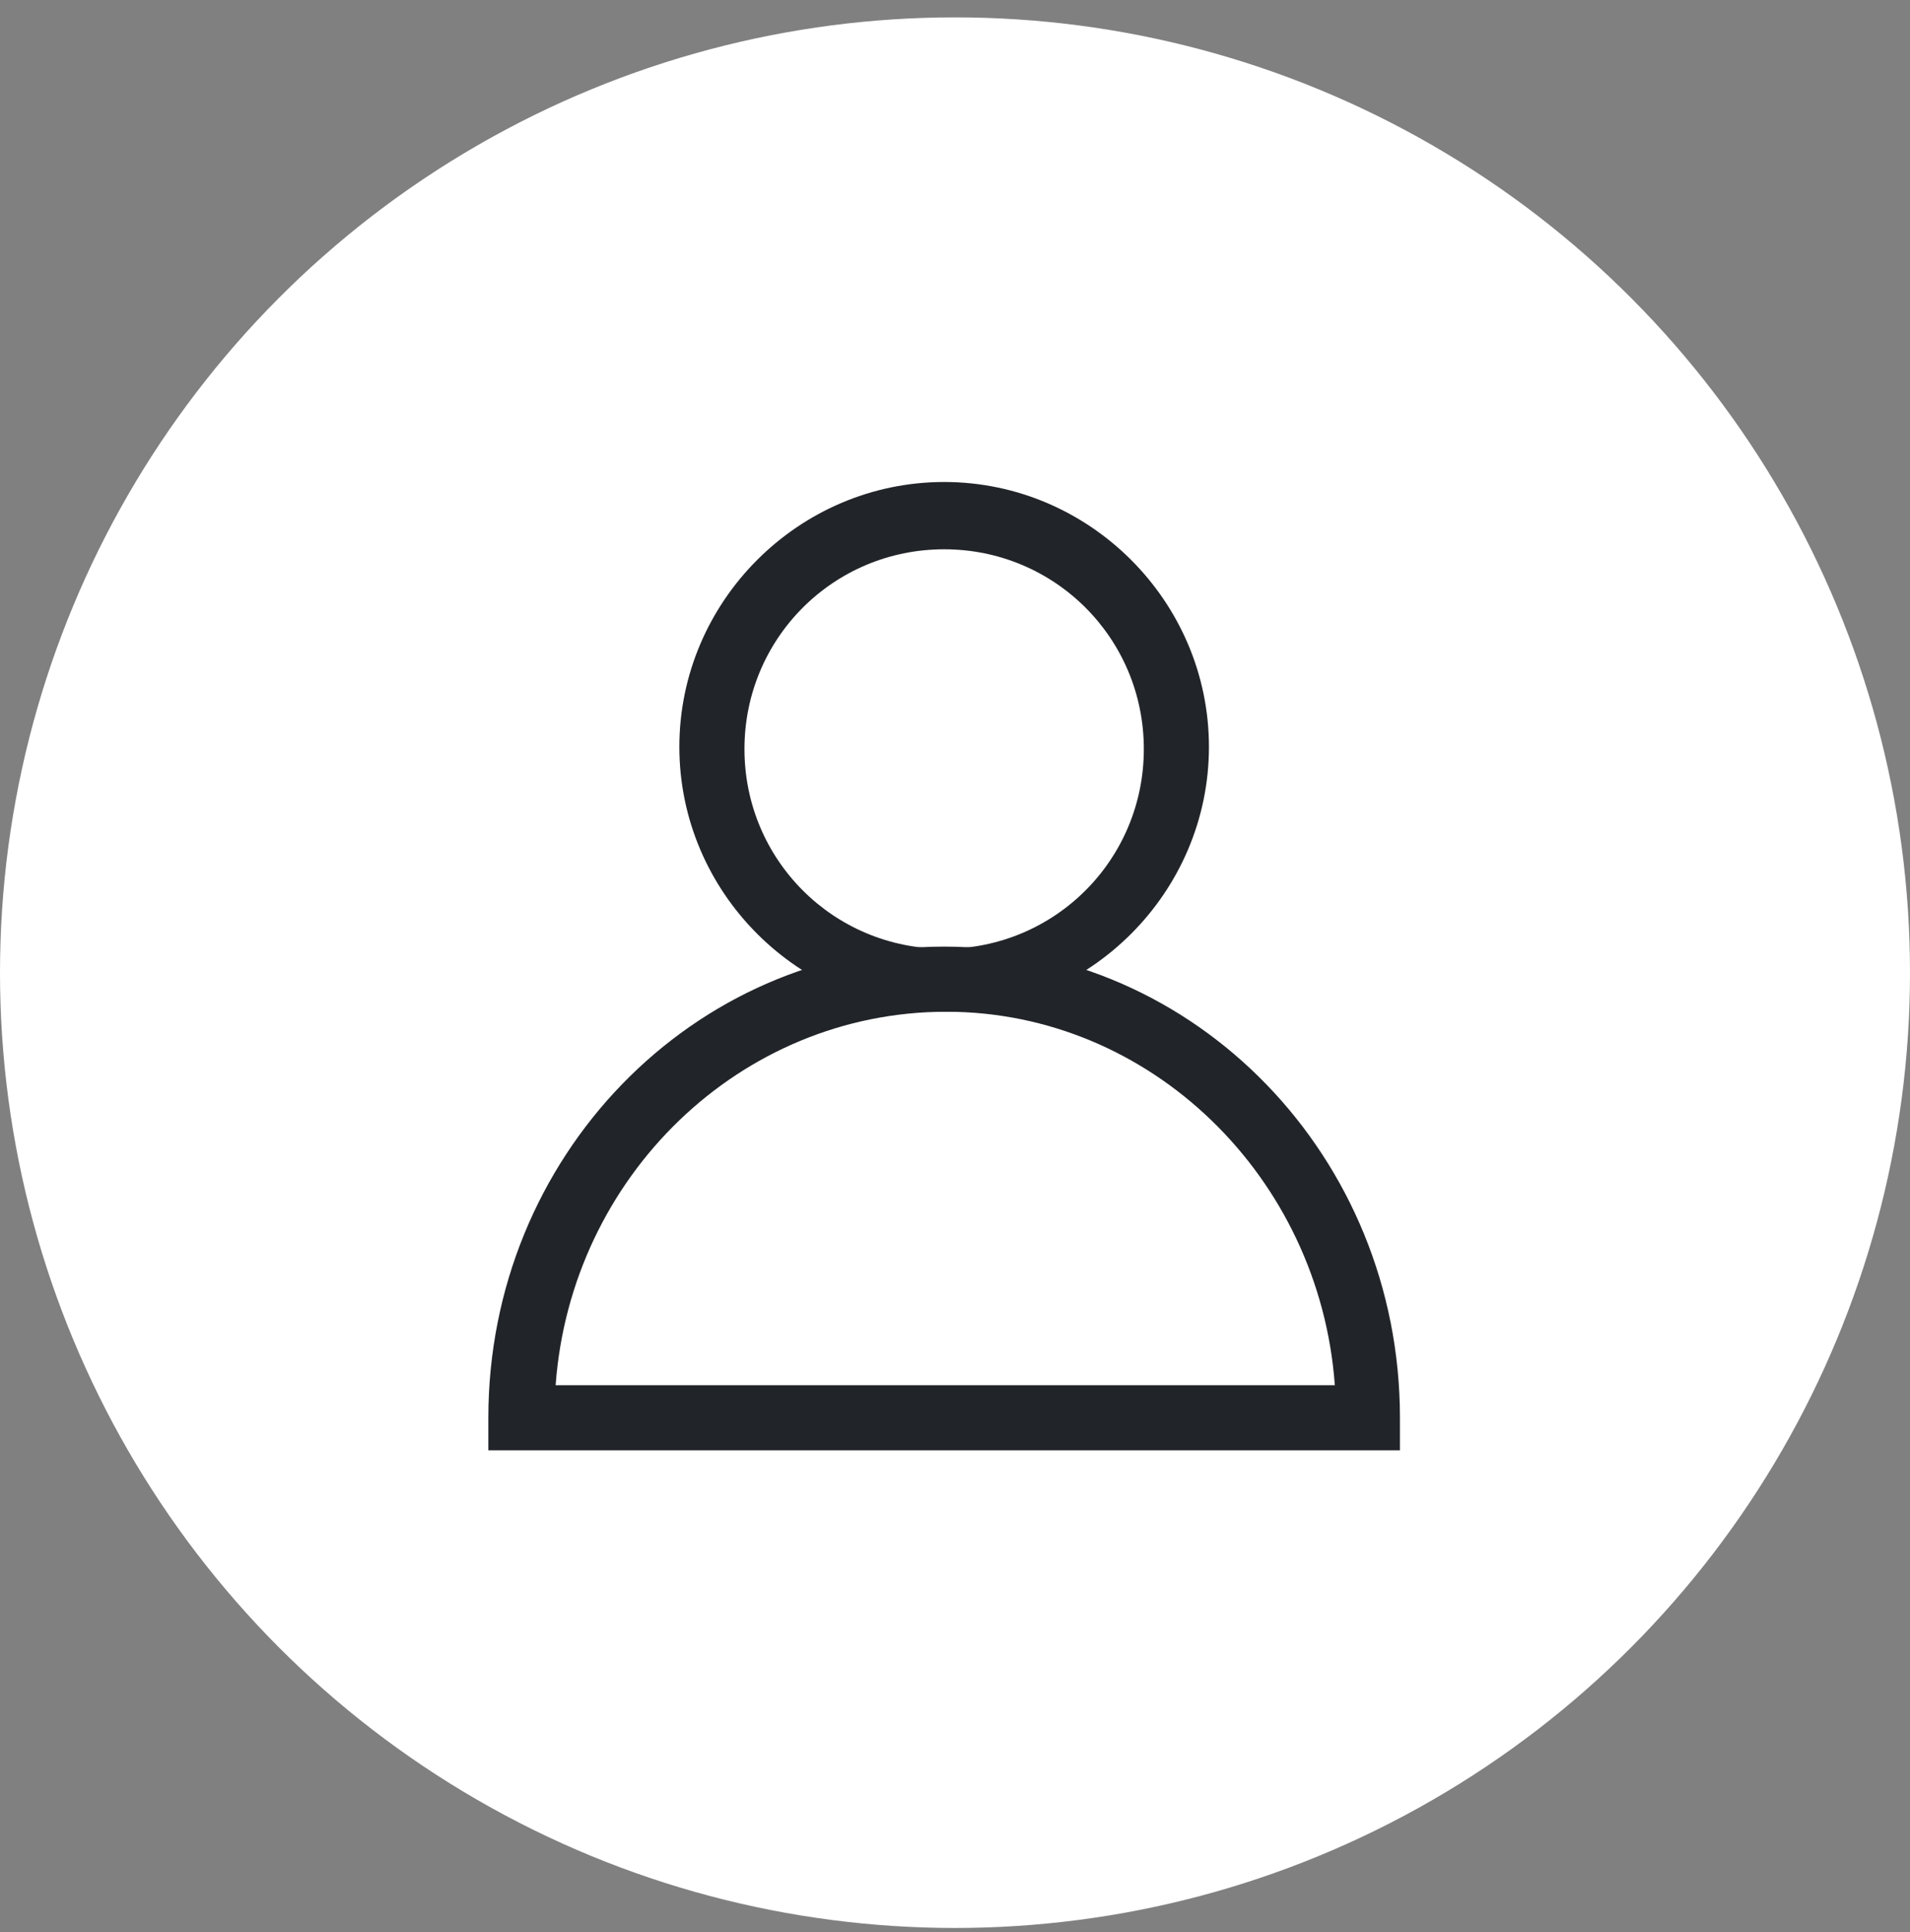
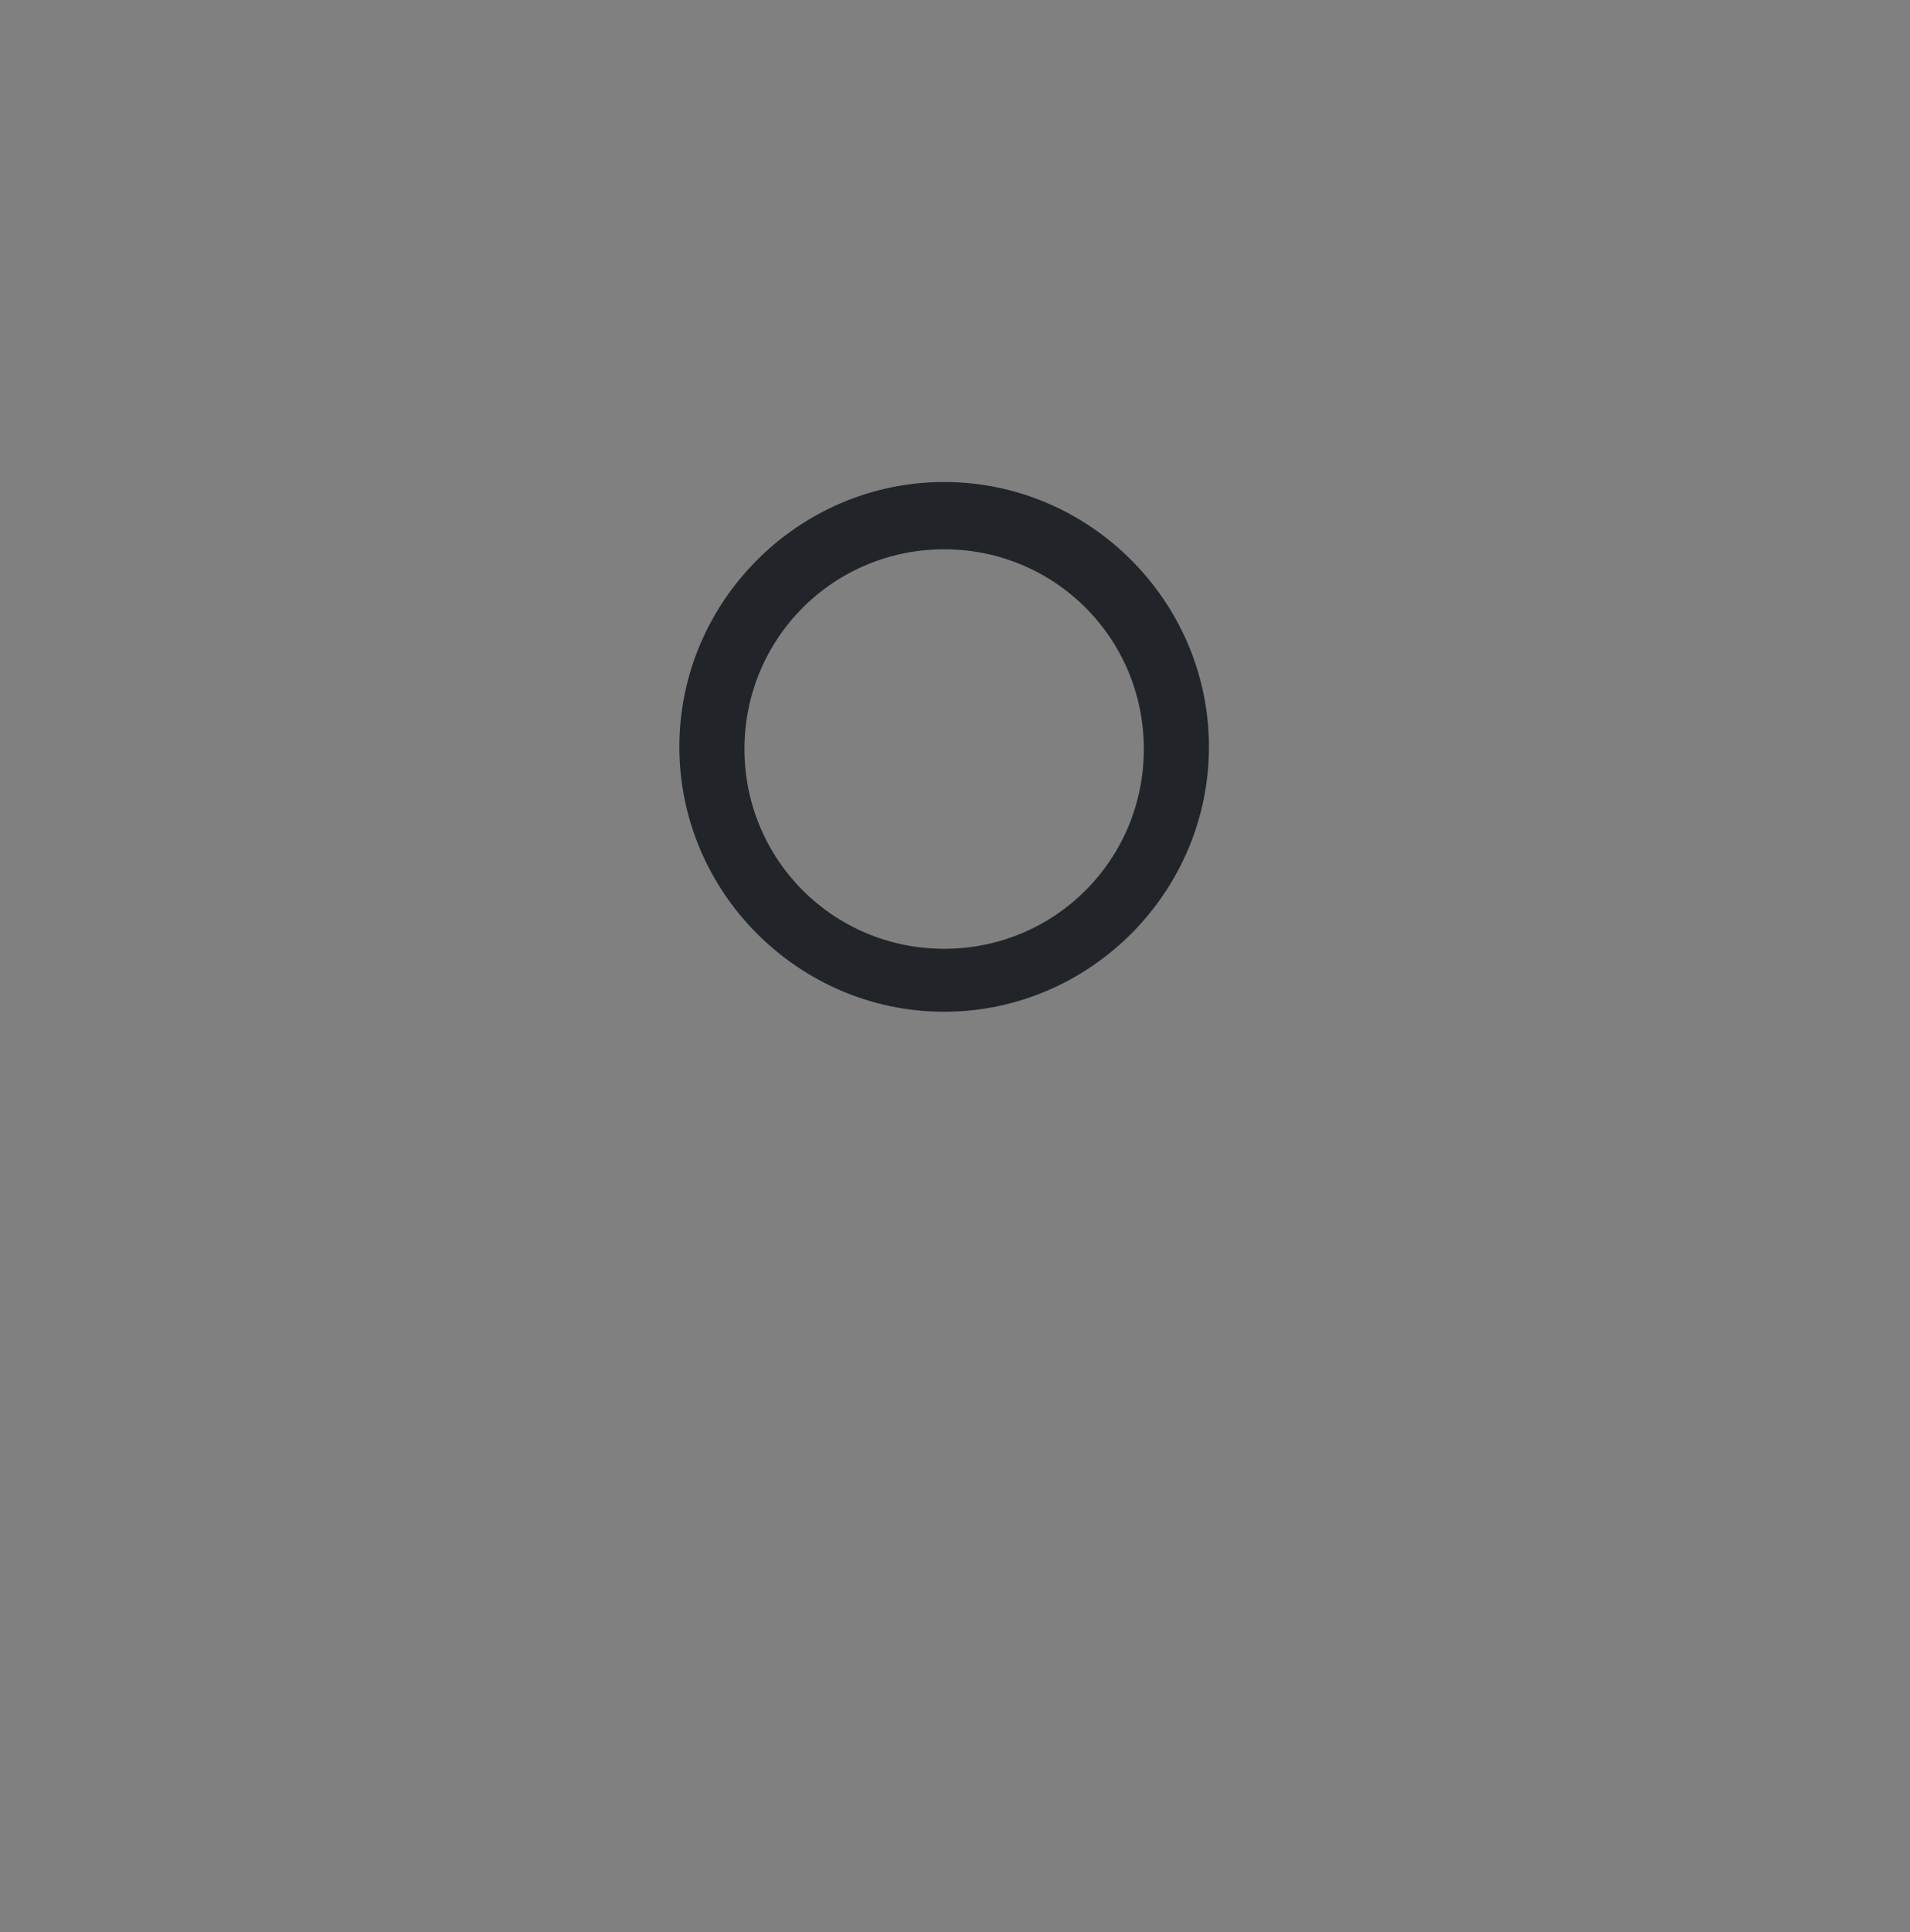
<svg xmlns="http://www.w3.org/2000/svg" xmlns:xlink="http://www.w3.org/1999/xlink" version="1.1" id="Layer_1" x="0px" y="0px" viewBox="0 0 88 89" style="enable-background:new 0 0 88 89;" xml:space="preserve">
  <rect x="0" y="0" width="88" height="89" fill="#808080" stroke="none" />
  <style type="text/css">
	.st0{clip-path:url(#SVGID_2_);}
	.st1{fill:#FFFFFF;}
	.st2{fill:#212529;}
</style>
  <g>
    <defs>
      <rect id="SVGID_1_" y="0.8" width="88" height="88" />
    </defs>
    <clipPath id="SVGID_2_">
      <use xlink:href="#SVGID_1_" style="overflow:visible;" />
    </clipPath>
    <g class="st0">
-       <circle class="st1" cx="44" cy="44.8" r="44" />
-     </g>
+       </g>
  </g>
  <g>
    <path class="st2" d="M43.5,46.6c-6.7,0-12.2-5.5-12.2-12.2s5.5-12.2,12.2-12.2c6.7,0,12.2,5.5,12.2,12.2S50.2,46.6,43.5,46.6z    M43.5,25.3c-5.1,0-9.2,4.1-9.2,9.2s4.1,9.2,9.2,9.2c5.1,0,9.2-4.1,9.2-9.2S48.6,25.3,43.5,25.3z" />
  </g>
  <g>
-     <path class="st2" d="M64.5,66.8h-42v-1.5c0-12,9.4-21.7,21-21.7c11.6,0,21,9.7,21,21.7V66.8z M25.6,63.8h35.9   c-0.7-9.6-8.5-17.2-17.9-17.2C34.1,46.6,26.3,54.2,25.6,63.8z" />
-   </g>
+     </g>
</svg>